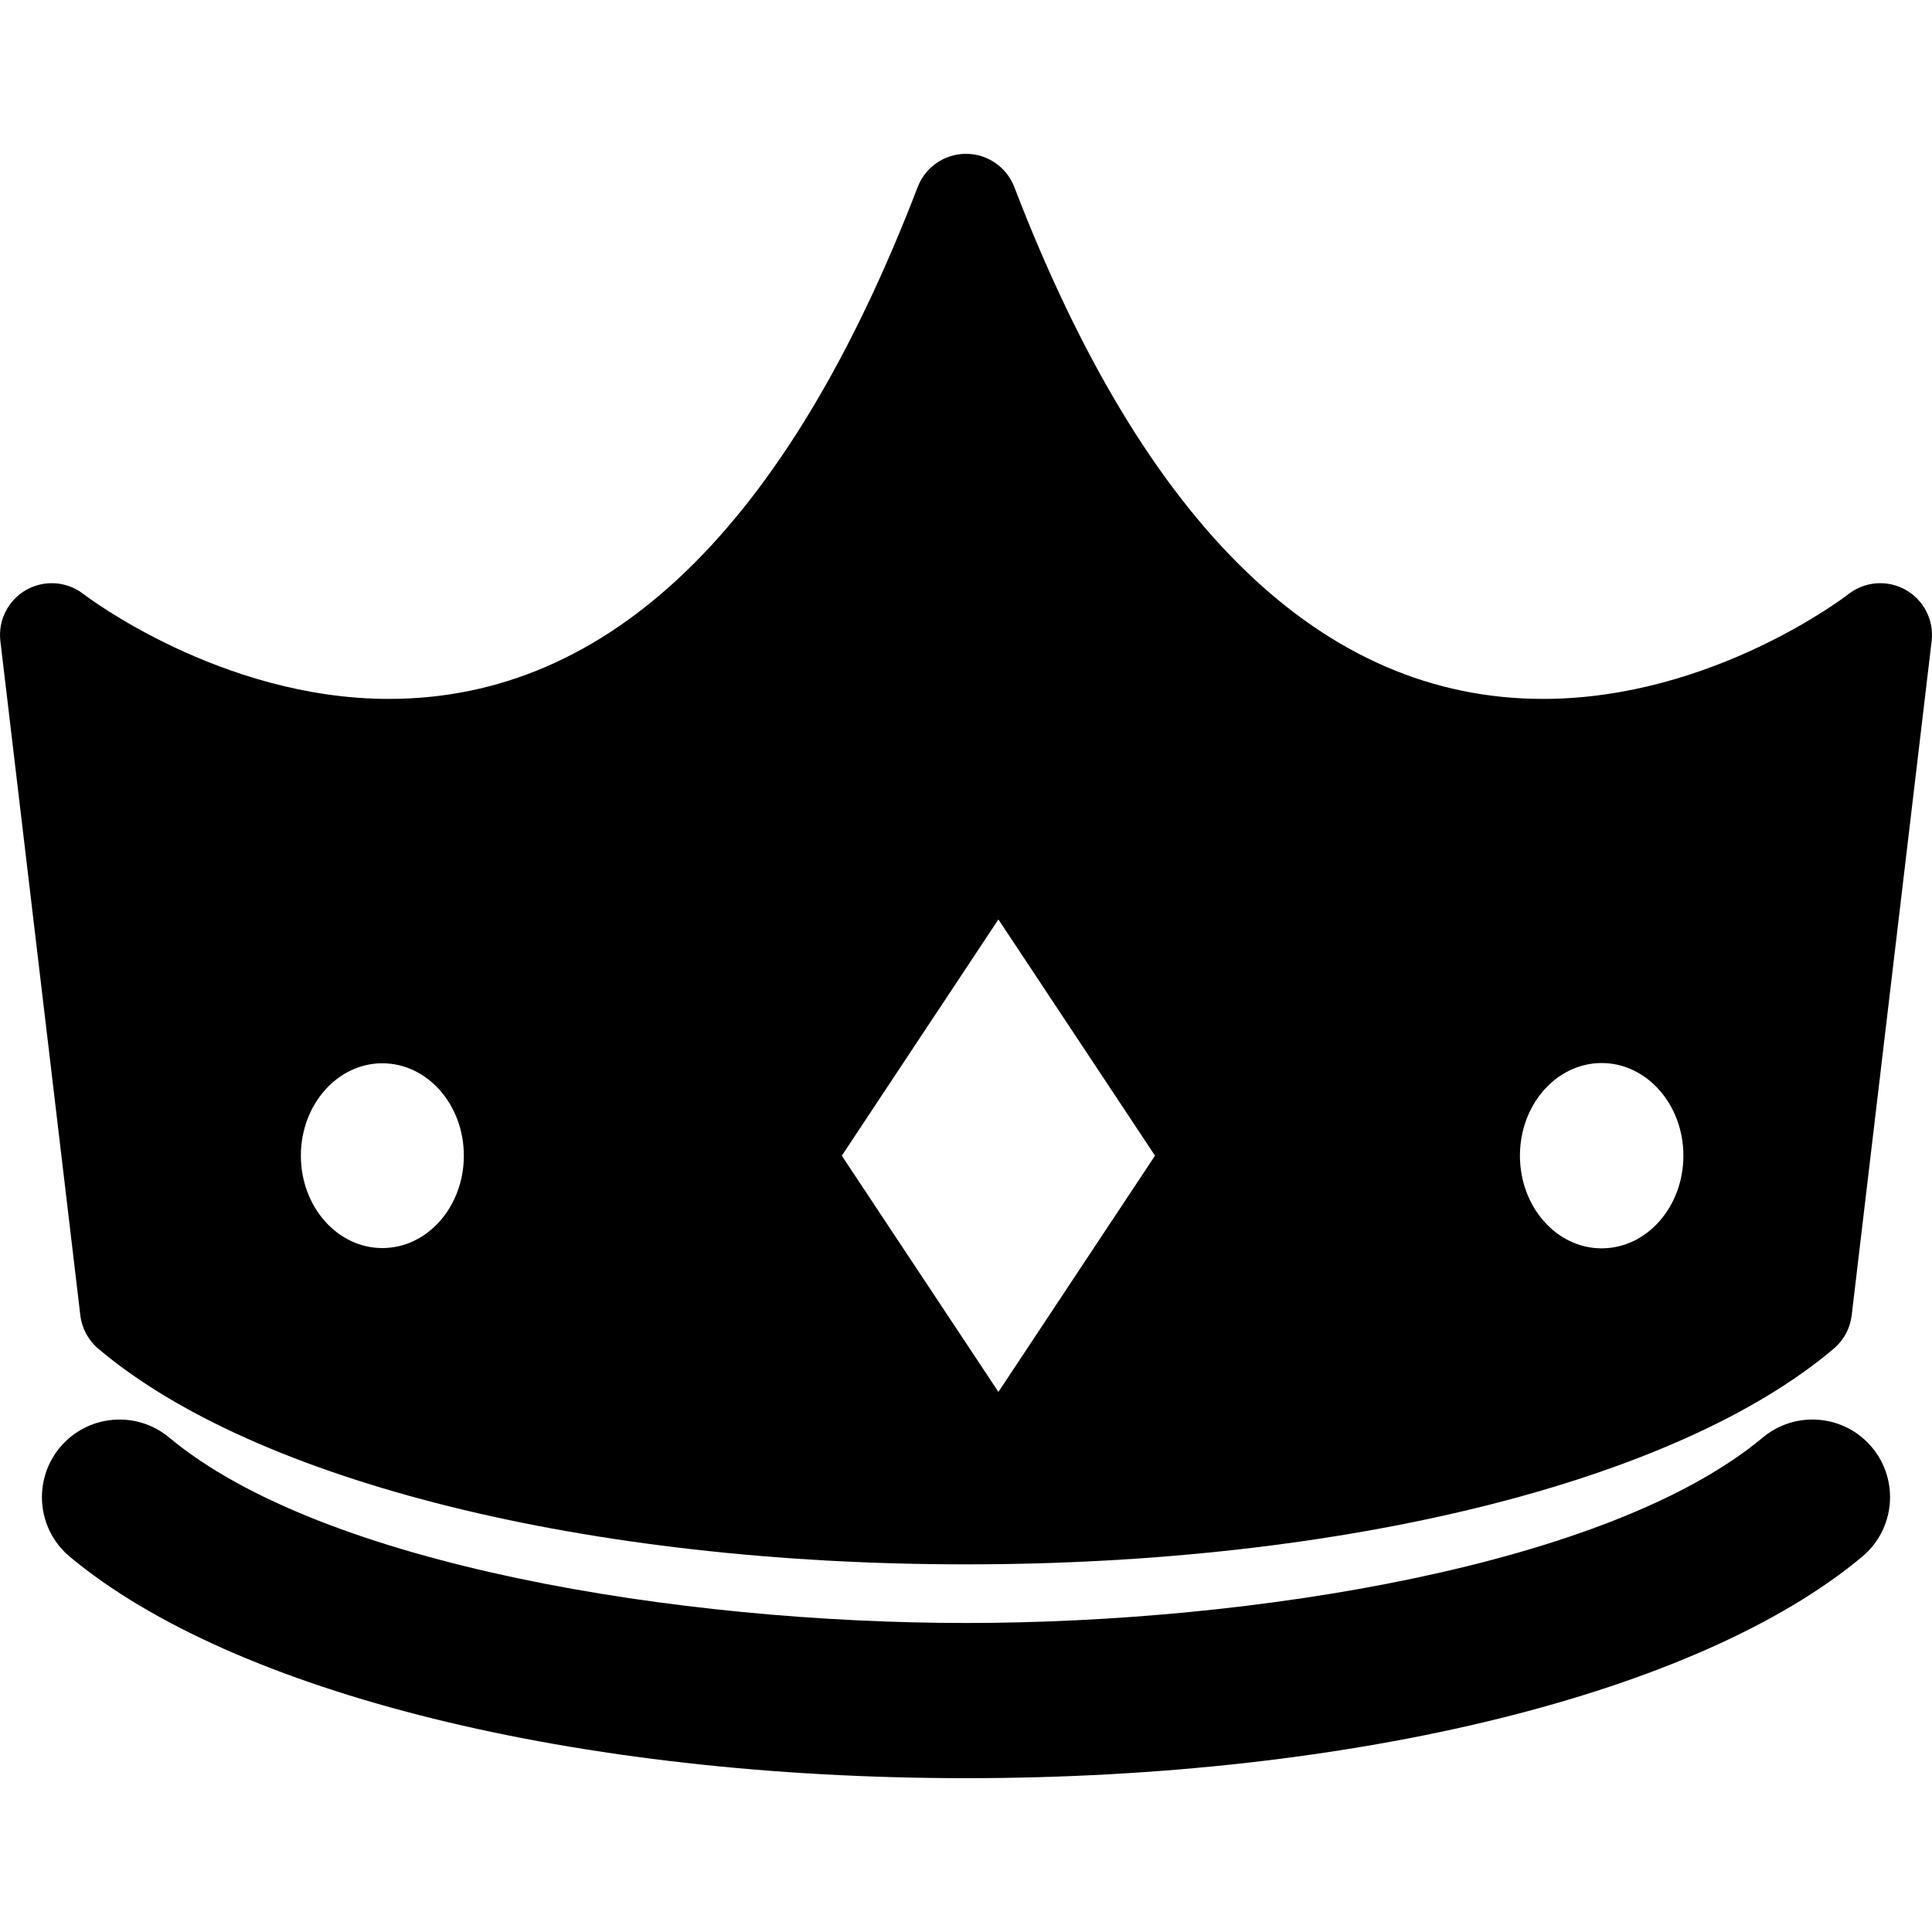
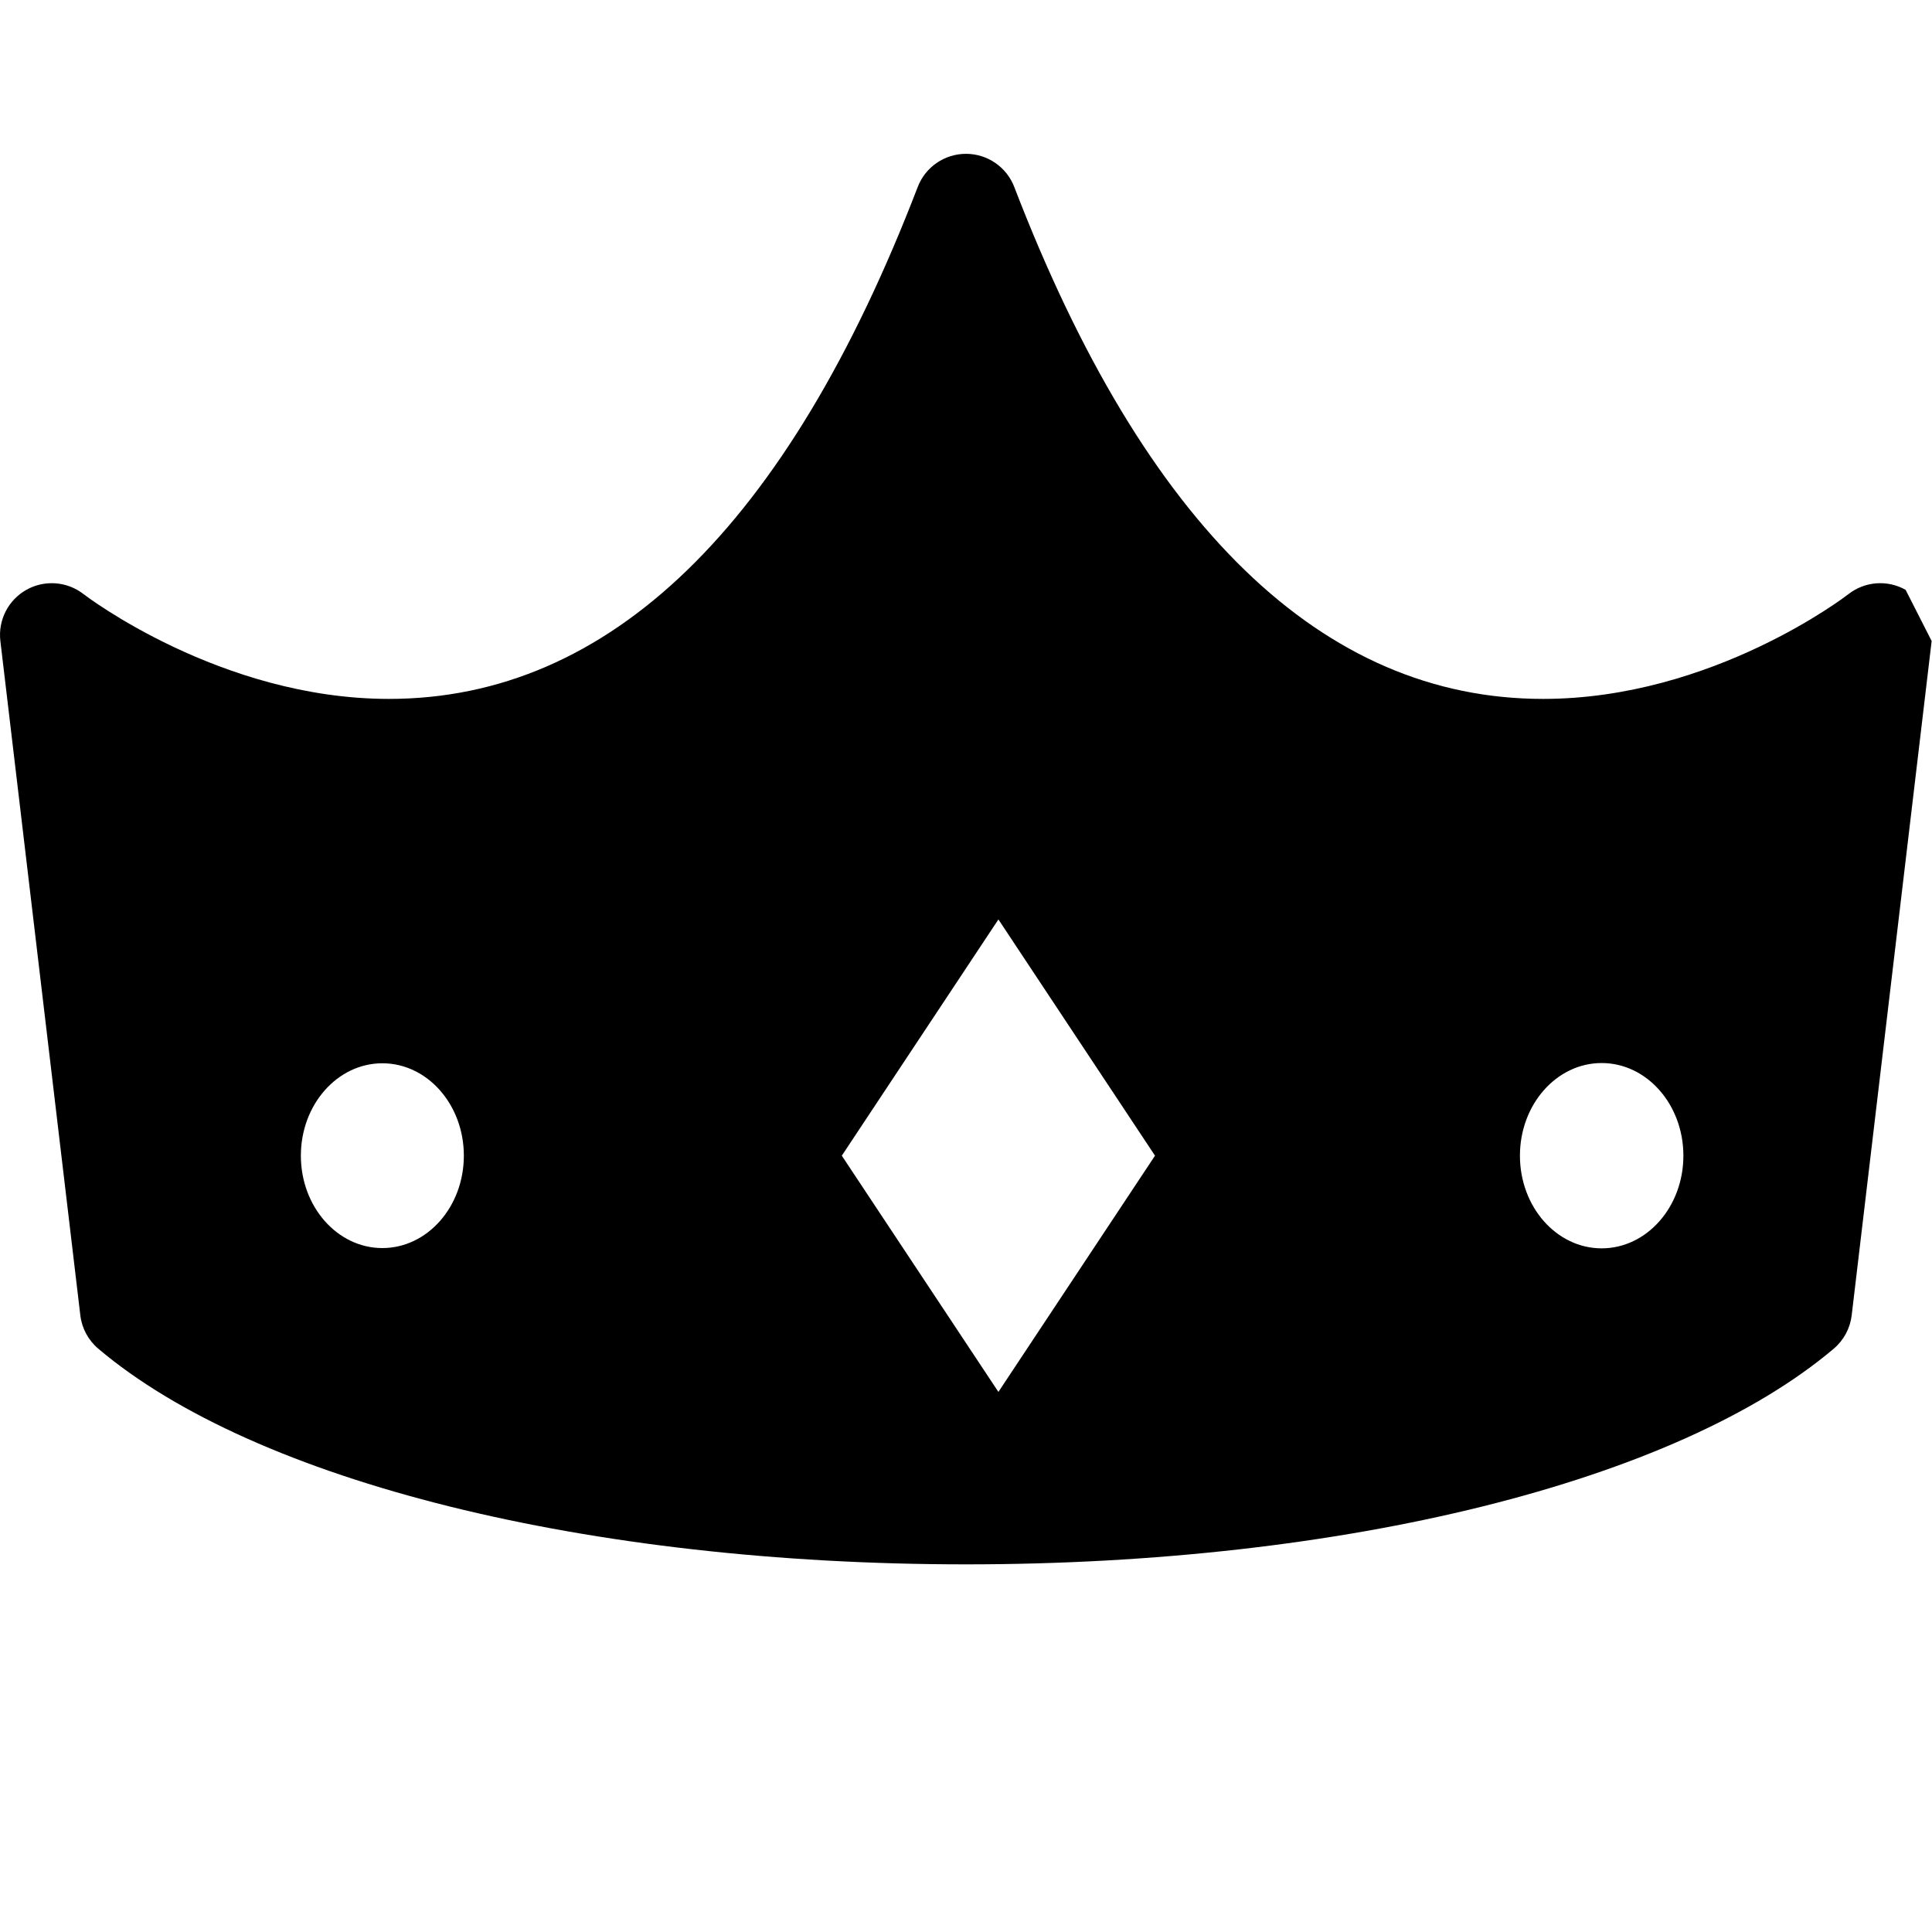
<svg xmlns="http://www.w3.org/2000/svg" version="1.1" id="Capa_1" x="0px" y="0px" width="571.403px" height="571.403px" viewBox="0 0 571.403 571.403" style="enable-background:new 0 0 571.403 571.403;" xml:space="preserve">
  <g>
    <g>
-       <path d="M521.345,425.167c-45.408,37.885-151.069,54.844-235.648,54.844c-84.572,0-190.234-16.955-235.644-54.838    c-9.737-8.125-24.211-6.812-32.323,2.918c-8.118,9.734-6.814,24.205,2.919,32.324c48.428,40.398,149.989,65.492,265.048,65.492    c115.068,0,216.633-25.098,265.052-65.498c9.733-8.123,11.037-22.596,2.919-32.324    C545.546,418.352,531.072,417.047,521.345,425.167z" />
-       <path d="M563.597,174.442c-5.4-3.026-12.078-2.516-16.934,1.3c-0.396,0.312-40.074,30.964-90.282,30.964    c-65.176,0-117.795-50.937-156.4-151.4c-2.271-5.912-7.949-9.81-14.28-9.81c-6.332,0-12.011,3.898-14.281,9.81    c-38.602,100.46-91.225,151.4-156.397,151.4c-49.844,0-89.909-30.673-90.279-30.964c-4.869-3.812-11.542-4.327-16.938-1.3    c-5.389,3.029-8.427,9.002-7.699,15.141l23.647,199.42c0.453,3.848,2.354,7.375,5.306,9.879    c46.484,39.344,144.827,63.787,256.643,63.787c111.812,0,210.151-24.439,256.639-63.787c2.956-2.5,4.854-6.031,5.307-9.879    l23.647-199.42C572.024,183.444,568.982,177.471,563.597,174.442z M295.287,411.67l-26.032-39.268l-20.285-30.6l46.316-69.873    l46.315,69.869l-20.284,30.6L295.287,411.67z M88.984,341.799c0-15.092,10.79-27.326,24.101-27.326    c13.311,0,24.101,12.234,24.101,27.326s-10.79,27.326-24.101,27.326C99.774,369.125,88.984,356.891,88.984,341.799z     M473.703,369.206c-13.348,0-24.171-12.268-24.171-27.402s10.823-27.402,24.171-27.402s24.171,12.268,24.171,27.402    S487.051,369.206,473.703,369.206z" />
+       <path d="M563.597,174.442c-5.4-3.026-12.078-2.516-16.934,1.3c-0.396,0.312-40.074,30.964-90.282,30.964    c-65.176,0-117.795-50.937-156.4-151.4c-2.271-5.912-7.949-9.81-14.28-9.81c-6.332,0-12.011,3.898-14.281,9.81    c-38.602,100.46-91.225,151.4-156.397,151.4c-49.844,0-89.909-30.673-90.279-30.964c-4.869-3.812-11.542-4.327-16.938-1.3    c-5.389,3.029-8.427,9.002-7.699,15.141l23.647,199.42c0.453,3.848,2.354,7.375,5.306,9.879    c46.484,39.344,144.827,63.787,256.643,63.787c111.812,0,210.151-24.439,256.639-63.787c2.956-2.5,4.854-6.031,5.307-9.879    l23.647-199.42z M295.287,411.67l-26.032-39.268l-20.285-30.6l46.316-69.873    l46.315,69.869l-20.284,30.6L295.287,411.67z M88.984,341.799c0-15.092,10.79-27.326,24.101-27.326    c13.311,0,24.101,12.234,24.101,27.326s-10.79,27.326-24.101,27.326C99.774,369.125,88.984,356.891,88.984,341.799z     M473.703,369.206c-13.348,0-24.171-12.268-24.171-27.402s10.823-27.402,24.171-27.402s24.171,12.268,24.171,27.402    S487.051,369.206,473.703,369.206z" />
    </g>
  </g>
  <g>
</g>
  <g>
</g>
  <g>
</g>
  <g>
</g>
  <g>
</g>
  <g>
</g>
  <g>
</g>
  <g>
</g>
  <g>
</g>
  <g>
</g>
  <g>
</g>
  <g>
</g>
  <g>
</g>
  <g>
</g>
  <g>
</g>
</svg>